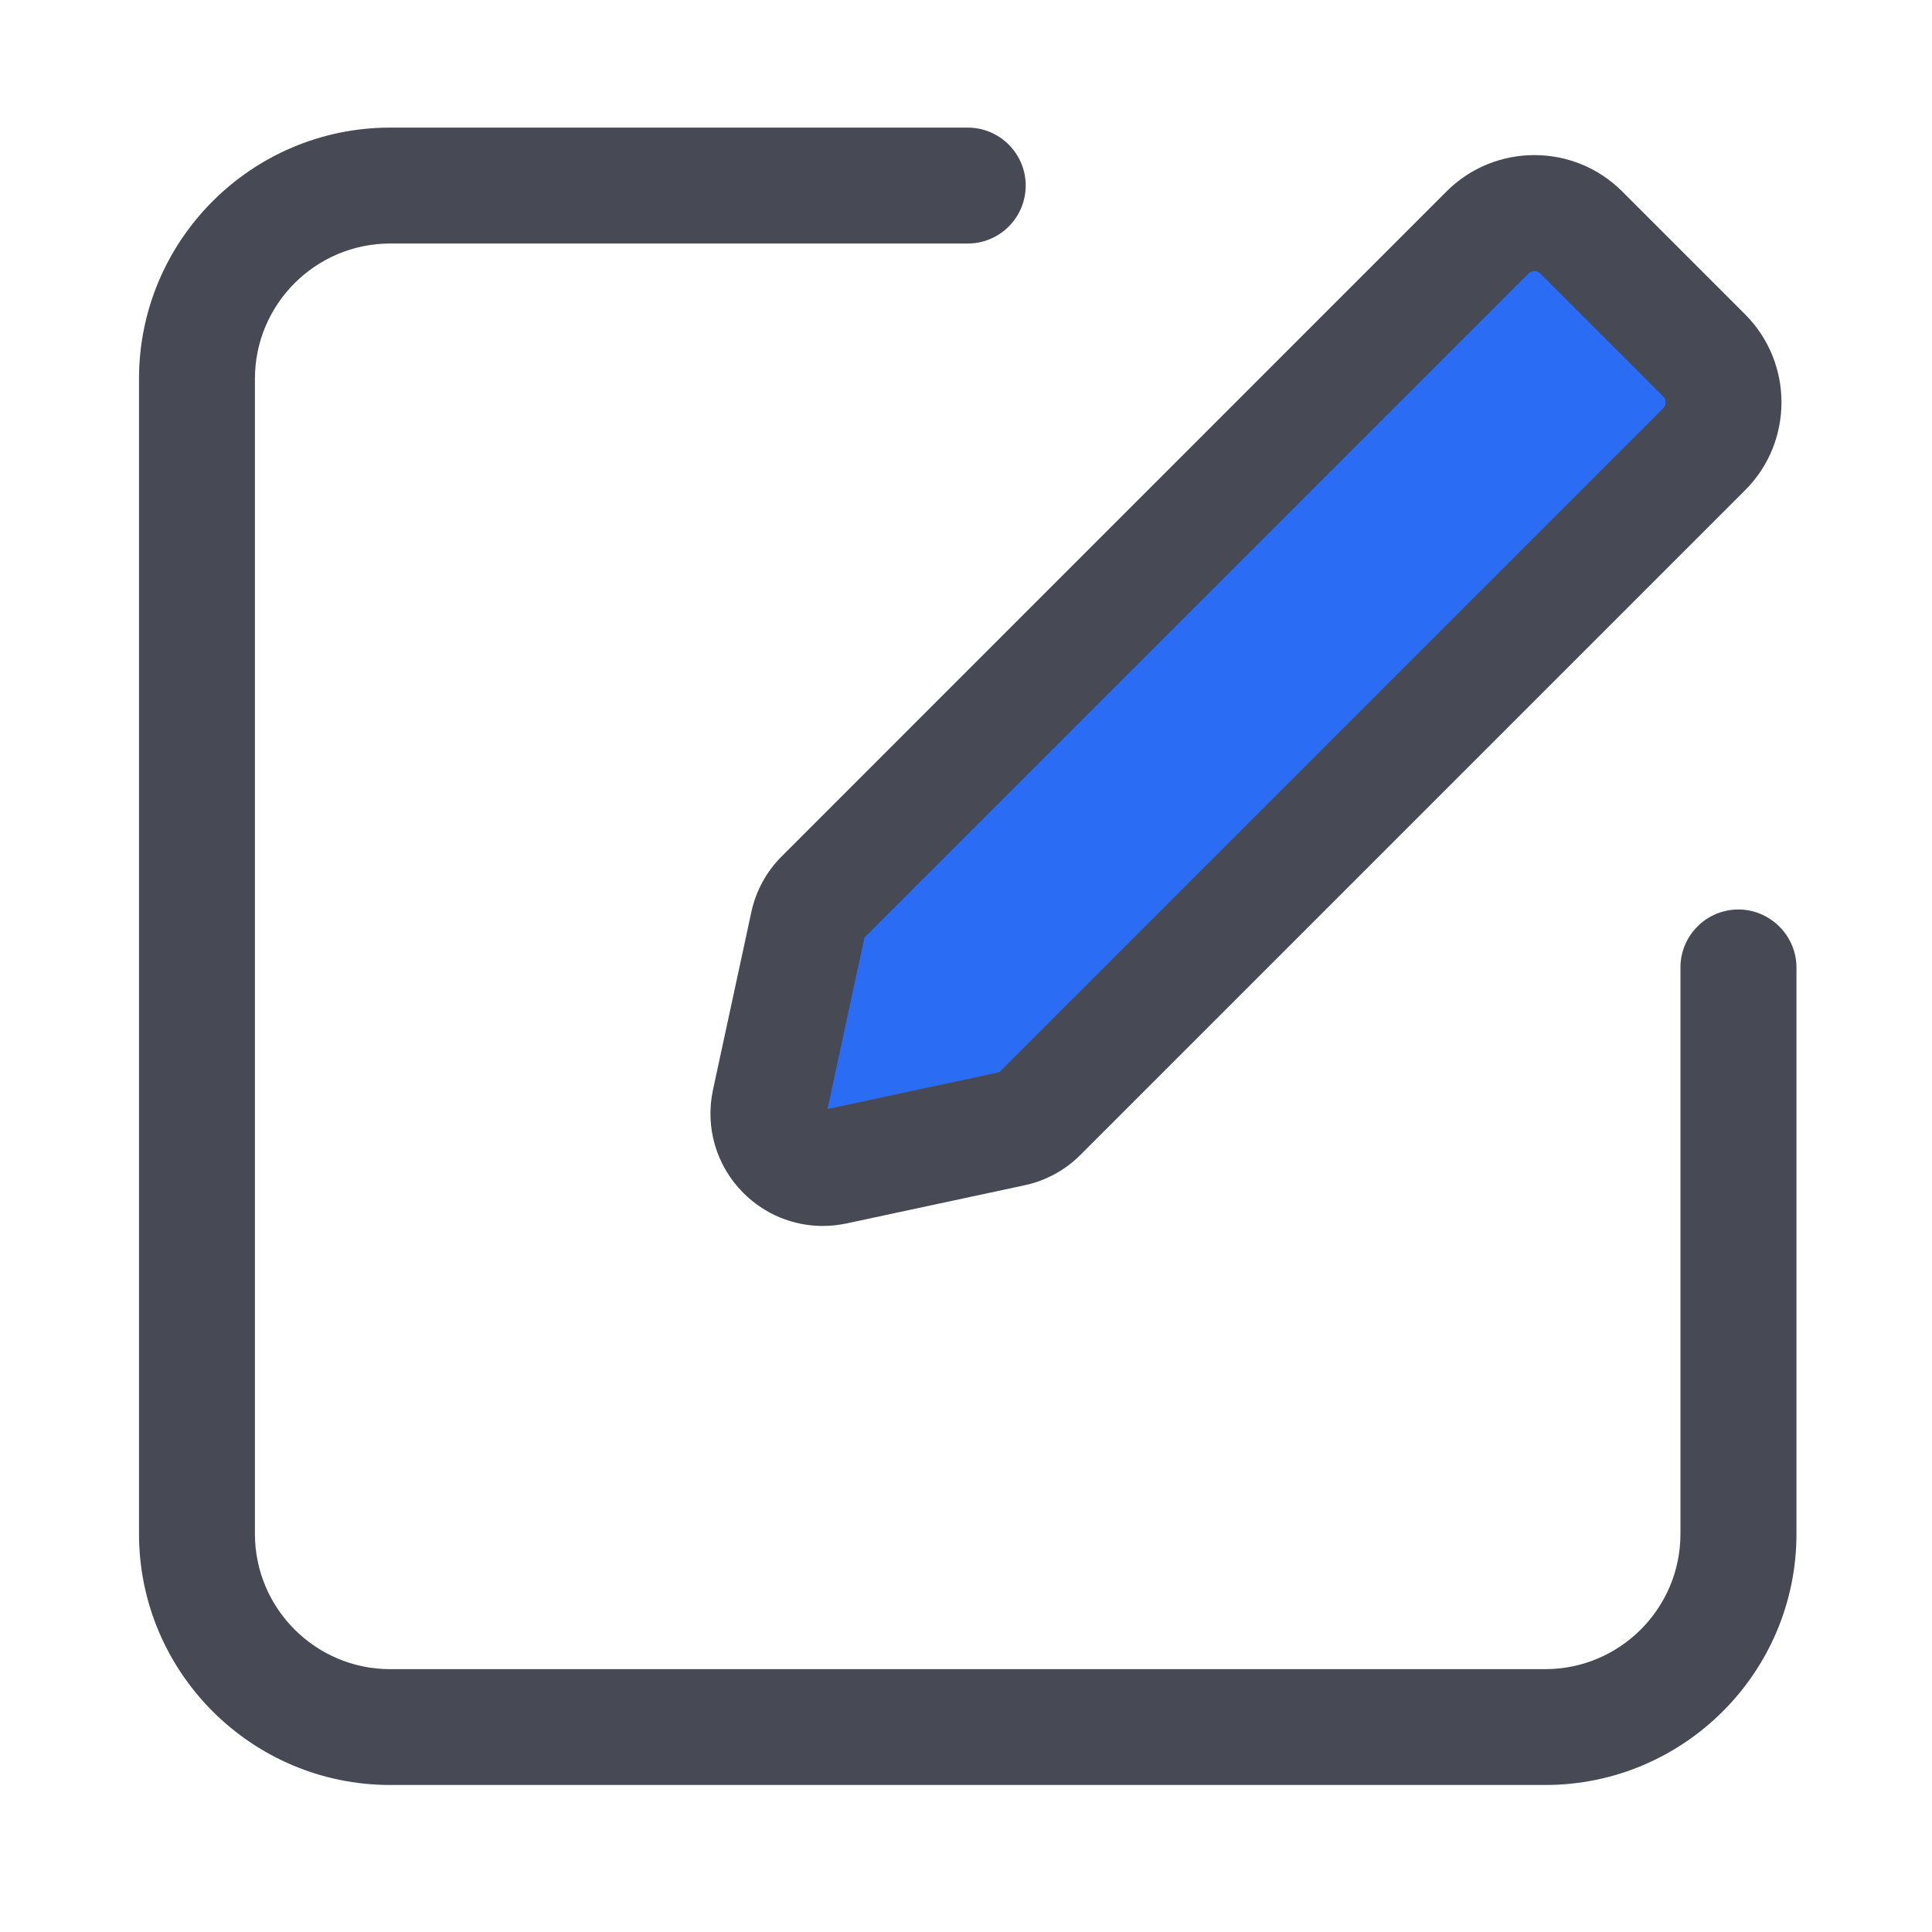
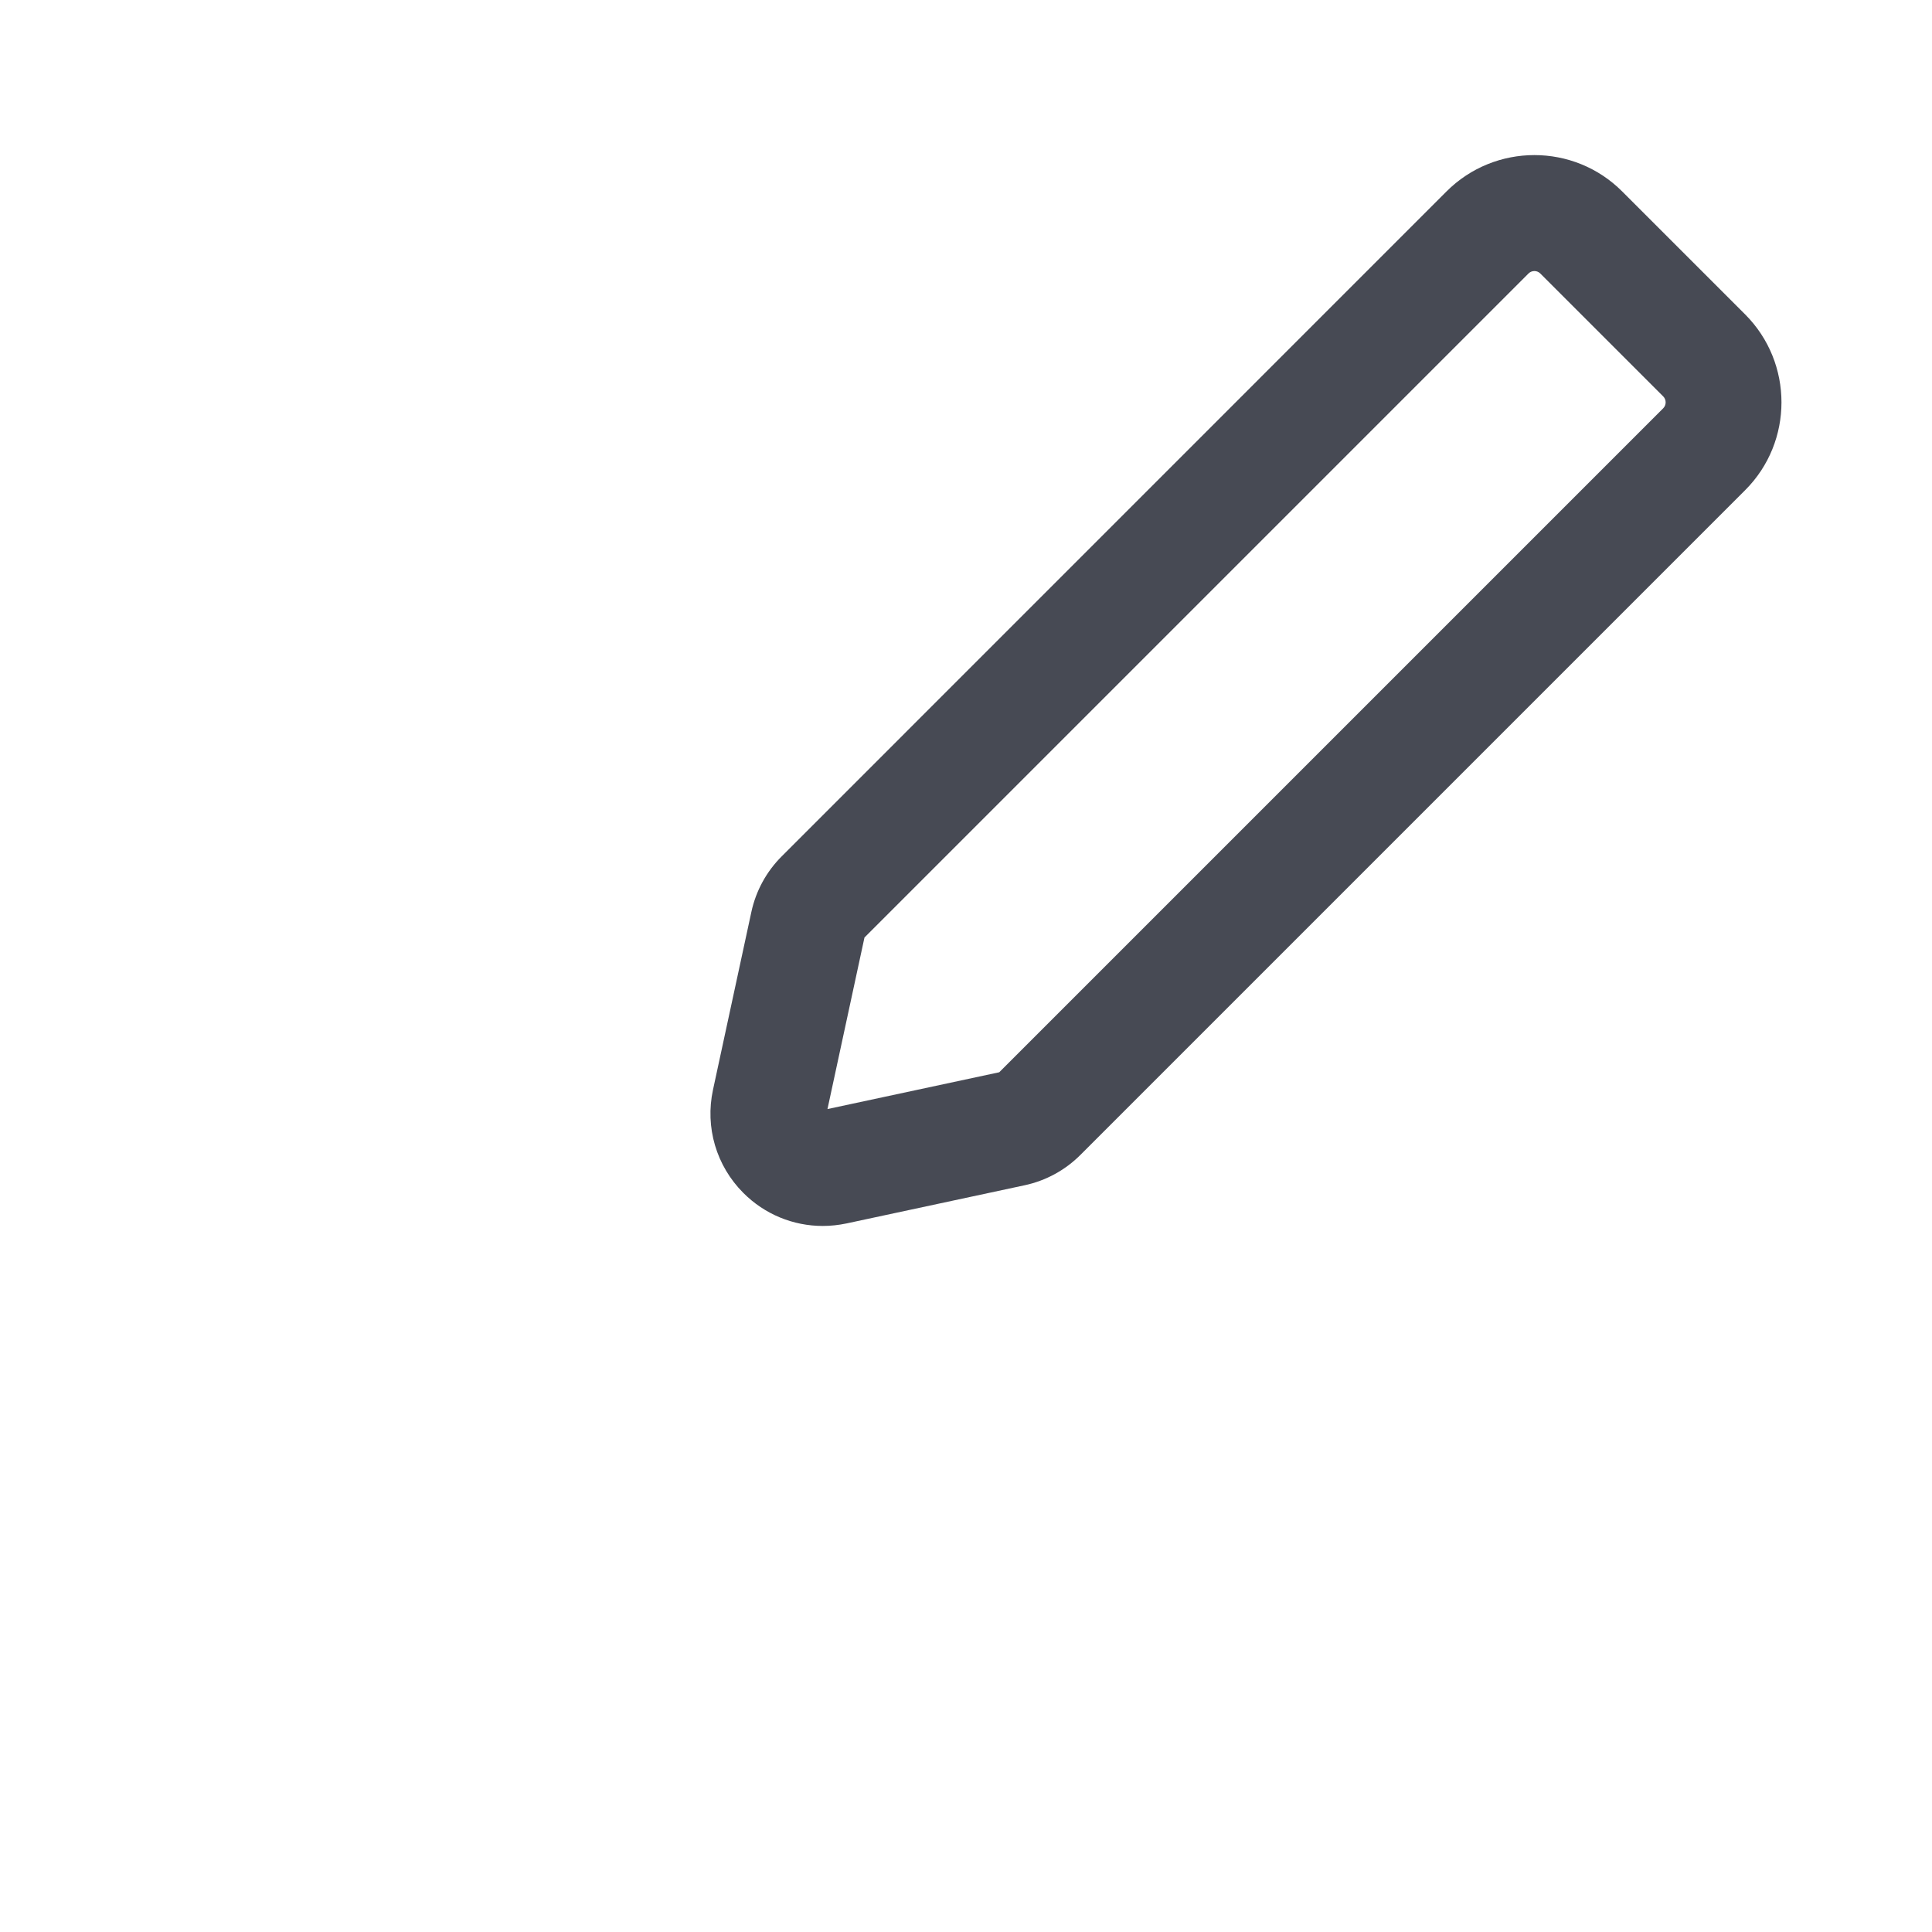
<svg xmlns="http://www.w3.org/2000/svg" width="100%" height="100%" viewBox="0 0 200 200" version="1.1" xml:space="preserve" style="fill-rule:evenodd;clip-rule:evenodd;stroke-linejoin:round;stroke-miterlimit:2;">
-   <path d="M176.42,46.5L107.61,115.31C106.841,116.08 105.865,116.612 104.8,116.84L86.38,120.79C82.37,121.65 78.82,118.09 79.68,114.08L83.65,95.68C83.88,94.62 84.41,93.65 85.18,92.88L154,24.06C155.285,22.773 157.031,22.05 158.85,22.05C160.669,22.05 162.415,22.773 163.7,24.06L176.43,36.79C179.084,39.459 179.08,43.836 176.42,46.5Z" style="fill:rgb(42,109,244);fill-rule:nonzero;" />
-   <path d="M179.96,94.15C176.65,94.15 173.96,96.84 173.96,100.15L173.96,158.79C173.96,166.51 167.68,172.79 159.96,172.79L40.39,172.79C32.67,172.79 26.39,166.51 26.39,158.79L26.39,39.21C26.39,31.49 32.67,25.21 40.39,25.21L100.18,25.21C103.49,25.21 106.18,22.52 106.18,19.21C106.18,15.9 103.49,13.21 100.18,13.21L40.39,13.21C26.05,13.21 14.39,24.87 14.39,39.21L14.39,158.78C14.39,173.12 26.05,184.78 40.39,184.78L159.97,184.78C174.31,184.78 185.97,173.12 185.97,158.78L185.97,100.14C185.959,96.851 183.249,94.151 179.96,94.15Z" style="fill:rgb(71,74,84);fill-rule:nonzero;" />
  <path d="M77.78,94.41L73.81,112.81C72.97,116.69 74.15,120.69 76.95,123.49C79.16,125.71 82.12,126.91 85.17,126.91C85.99,126.91 86.81,126.82 87.63,126.65L106.06,122.7C108.26,122.23 110.26,121.14 111.85,119.55L180.66,50.74C185.67,45.73 185.67,37.57 180.66,32.55L167.93,19.82C162.92,14.8 154.76,14.8 149.74,19.82L80.93,88.64C79.345,90.218 78.25,92.223 77.78,94.41ZM89.49,97.05L158.23,28.31C158.56,27.98 159.11,27.97 159.45,28.31L172.18,41.04C172.51,41.38 172.51,41.92 172.18,42.26L103.44,111L85.66,114.81L89.49,97.05Z" style="fill:rgb(71,74,84);fill-rule:nonzero;" />
</svg>